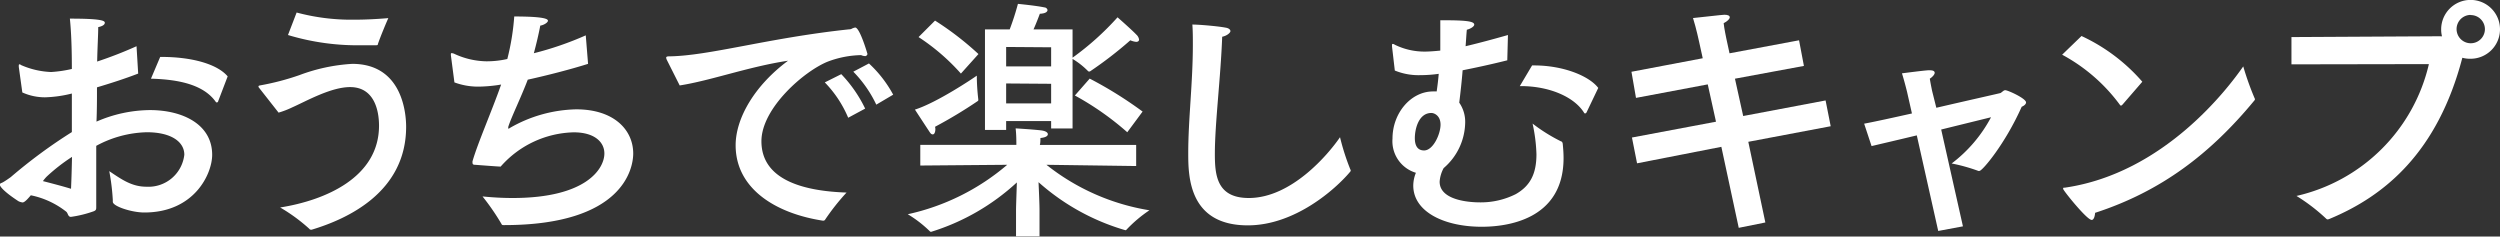
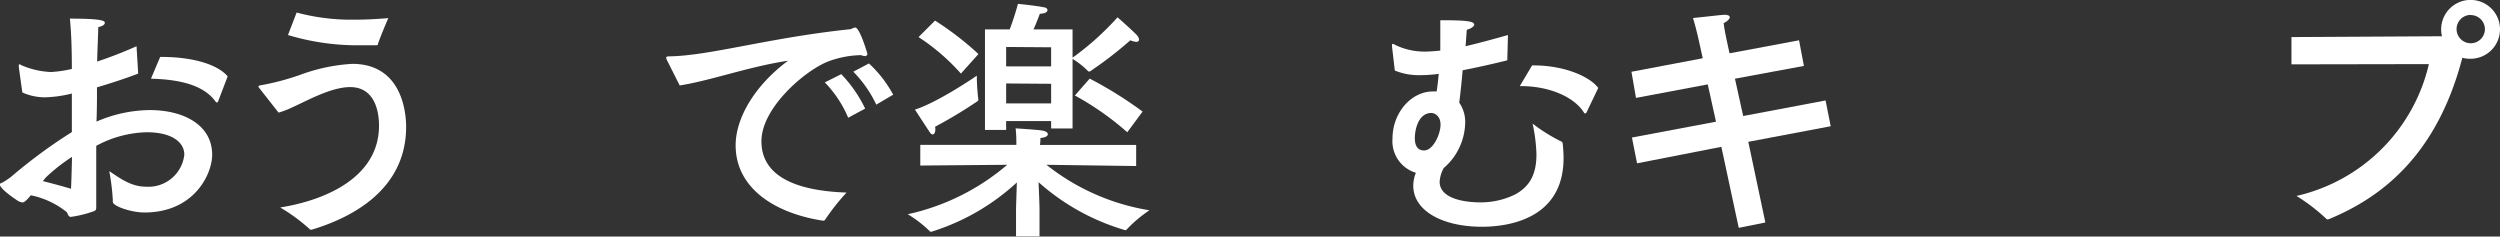
<svg xmlns="http://www.w3.org/2000/svg" width="303.41" height="28.71" viewBox="0 0 303.41 28.71">
  <rect x="0" y="0" width="303.41" height="28.71" fill="#333333" stroke="none" />
  <defs>
    <style>.cls-1{fill:#fff;}</style>
  </defs>
  <title>txt_design05</title>
  <g id="レイヤー_2" data-name="レイヤー 2">
    <g id="レイヤー_2-2" data-name="レイヤー 2">
      <path class="cls-1" d="M16.77,8.93c-1.61.62-3.35,1.18-5,1.67,0,1.34,0,2.73-.06,4.16a16.51,16.51,0,0,1,6.48-1.4c4,0,7.56,1.74,7.56,5.43,0,2.29-2.14,7-8.24,7-1.52,0-3.82-.75-3.82-1.3v-.22a26.29,26.29,0,0,0-.43-3.5c1.49,1,2.73,1.89,4.5,1.89a4.38,4.38,0,0,0,4.61-3.88c0-1.58-1.61-2.73-4.55-2.73a13.46,13.46,0,0,0-6.14,1.65c0,1.42,0,2.82,0,4.09s0,2.39,0,3.32c0,.27,0,.4-.28.52a13.86,13.86,0,0,1-2.79.69c-.37,0-.34-.41-.56-.62a10.24,10.24,0,0,0-4.31-2c-.31.37-.74.87-1,.87a1.54,1.54,0,0,1-.5-.15c-2-1.31-2.26-1.87-2.26-2s.06-.16.28-.25.93-.59,1.05-.68a62.46,62.46,0,0,1,7.41-5.46V12.9l0-1.55a14.78,14.78,0,0,1-3.25.46,6.69,6.69,0,0,1-2.76-.59l-.43-3.1V8c0-.12,0-.19.09-.19s.09,0,.15.07a10,10,0,0,0,3.69.86,15.22,15.22,0,0,0,2.51-.37c0-2.26-.06-4.37-.24-6.11,3.81,0,4.24.25,4.24.5s-.31.43-.8.53c0,.9-.09,2.35-.13,4.18a50,50,0,0,0,4.78-1.86ZM5.67,21.43a4.45,4.45,0,0,0-.46.55c1.21.31,2.39.62,3.41.93.06-1.27.09-2.57.12-3.87A21.83,21.83,0,0,0,5.67,21.43Zm20.81-9.15c0,.09-.09.15-.16.15s-.09,0-.15-.09c-1.43-2-4.31-2.7-7.85-2.79l1.12-2.64h.19c3.59,0,6.72.84,8,2.36Z" />
-       <path class="cls-1" d="M31.43,10.64a.22.22,0,0,1-.06-.16c0-.06.06-.09.22-.12a30.81,30.81,0,0,0,4.74-1.24,21.75,21.75,0,0,1,6.42-1.37c6.23,0,6.54,6.3,6.54,7.63,0,8-7.22,11.22-11.44,12.49a.26.26,0,0,1-.15,0,.19.19,0,0,1-.16-.1A20.77,20.77,0,0,0,34,25.18C39.5,24.31,46,21.52,46,15.25c0-1.7-.5-4.68-3.51-4.68-2.32,0-5.27,1.68-7,2.45a10.86,10.86,0,0,1-1.68.65ZM36,1.52a25.62,25.62,0,0,0,6.95.87c1.27,0,2.63-.06,4.18-.19-.15.31-1,2.33-1.27,3.16,0,.1-.06.13-.18.13-.56,0-1.09,0-1.65,0a29.2,29.2,0,0,1-9.08-1.24Z" />
-       <path class="cls-1" d="M71.37,7.75c-2.17.68-4.84,1.37-7.32,1.92-.84,2.21-2,4.56-2.36,5.71a.54.54,0,0,0,0,.19s0,.06,0,.06a.47.47,0,0,0,.19-.1,16.75,16.75,0,0,1,8.06-2.26c4.59,0,6.91,2.51,6.91,5.36,0,1.8-1.21,8.69-15.68,8.69-.19,0-.25,0-.32-.16a28,28,0,0,0-2.29-3.32c1.3.13,2.51.19,3.66.19,9,0,11.13-3.6,11.13-5.4,0-1.42-1.24-2.57-3.72-2.57a12.18,12.18,0,0,0-8.87,4.16c-.25,0-3.1-.22-3.1-.22-.22,0-.31-.06-.31-.22a.67.67,0,0,1,0-.22c.62-2.17,2.36-6.13,3.47-9.3l-.43.07a18.22,18.22,0,0,1-2.11.18A8.28,8.28,0,0,1,55.15,10L54.72,6.7V6.64c0-.16,0-.19.12-.19a1.09,1.09,0,0,1,.25.06A9.54,9.54,0,0,0,59,7.44a11.23,11.23,0,0,0,2.57-.28A29,29,0,0,0,62.41,2c3.84,0,4.09.34,4.09.52s-.41.5-.93.59c-.19,1-.47,2.2-.78,3.35a38.86,38.86,0,0,0,6.3-2.17Z" />
+       <path class="cls-1" d="M31.43,10.64a.22.22,0,0,1-.06-.16c0-.06.06-.09.22-.12a30.81,30.81,0,0,0,4.74-1.24,21.75,21.75,0,0,1,6.42-1.37c6.23,0,6.54,6.3,6.54,7.63,0,8-7.22,11.22-11.44,12.49a.26.26,0,0,1-.15,0,.19.19,0,0,1-.16-.1A20.77,20.77,0,0,0,34,25.18C39.5,24.31,46,21.52,46,15.25c0-1.7-.5-4.68-3.51-4.68-2.32,0-5.27,1.68-7,2.45a10.86,10.86,0,0,1-1.68.65ZM36,1.52a25.62,25.62,0,0,0,6.95.87c1.27,0,2.63-.06,4.18-.19-.15.31-1,2.33-1.27,3.16,0,.1-.06.13-.18.13-.56,0-1.09,0-1.65,0a29.2,29.2,0,0,1-9.08-1.24" />
      <path class="cls-1" d="M80.94,7.29A.78.78,0,0,1,80.85,7c0-.1.09-.16.34-.16,4.9-.06,12-2.23,21.86-3.28a.66.66,0,0,0,.37-.1,1.39,1.39,0,0,1,.37-.12c.56,0,1.49,3.19,1.49,3.22s-.09.25-.28.25a1.26,1.26,0,0,1-.49-.12,12,12,0,0,0-4,.77c-2.86,1.12-8.1,5.65-8.1,9.68,0,4.93,5.62,6.07,10.33,6.23a27.15,27.15,0,0,0-2.6,3.29.25.25,0,0,1-.22.12h-.06c-5.83-.9-10.58-3.94-10.58-9.15,0-3.28,2.3-7.25,6.36-10.26-4.75.71-9.4,2.42-13.15,3Zm22,7A13.83,13.83,0,0,0,100.1,10l2-1A16.14,16.14,0,0,1,105,13.18Zm3.41-1.59a14.62,14.62,0,0,0-2.79-4l1.9-1a14.56,14.56,0,0,1,2.94,3.79Z" />
      <path class="cls-1" d="M137.89,20.15,127,20a27,27,0,0,0,12.5,5.52,16.16,16.16,0,0,0-2.79,2.36.18.18,0,0,1-.13.06,27.27,27.27,0,0,1-10.54-5.83c.06,1.27.12,2.79.12,3.38v3.19h-2.85V25.52c0-.5.06-2.08.1-3.38a27.14,27.14,0,0,1-10.42,6,.25.25,0,0,1-.13-.06A14.37,14.37,0,0,0,110.17,26,27.66,27.66,0,0,0,122.24,20l-10.55.09V17.58h11.66c0-.37,0-1.3-.09-2,0,0,2,.12,3.07.24.56.07.84.25.84.47s-.28.4-.9.46c0,.22,0,.59-.07.84h11.69Zm-24.37-4.49c0,.37-.12.65-.31.65s-.28-.12-.46-.4c-.44-.66-1.71-2.61-1.71-2.61,2.67-.84,7.13-3.84,7.51-4.12a25.06,25.06,0,0,0,.18,2.88v.06c0,.07,0,.1-.09.16a56.26,56.26,0,0,1-5.15,3.1C113.49,15.47,113.52,15.57,113.52,15.66Zm3.1-6.73a25.47,25.47,0,0,0-5.14-4.43l2-2a36.68,36.68,0,0,1,5.27,4.06ZM130.17,7a33.82,33.82,0,0,0,5.46-4.9s1.8,1.58,2.29,2.11a1,1,0,0,1,.32.59c0,.15-.1.28-.35.28a2.34,2.34,0,0,1-.71-.19,47.33,47.33,0,0,1-4.9,3.78.18.18,0,0,1-.12,0,.13.13,0,0,1-.13-.06,9.44,9.44,0,0,0-1.86-1.46v8.44h-2.6v-.9h-5.46v1.08h-2.57V3.57h3a32.22,32.22,0,0,0,1-3.1s2.2.21,3.22.43a.4.4,0,0,1,.37.31c0,.22-.24.43-.93.46,0,0-.4,1.09-.77,1.9h4.74Zm-8.06-1.3V8.06h5.46V5.74Zm0,4.43v2.42h5.46V10.17Zm14.7,5.92a34.79,34.79,0,0,0-6.36-4.46l1.8-2.05a48.31,48.31,0,0,1,6.42,4Z" />
-       <path class="cls-1" d="M147.44,18.67c0,2.57.22,5.36,4.12,5.36,5.18,0,9.65-5.3,11.07-7.38a27.74,27.74,0,0,0,1.24,3.88.43.43,0,0,1,.06.18.29.29,0,0,1-.09.16c-1.74,2.07-6.67,6.48-12.4,6.48-7.19,0-7.23-6-7.23-8.78,0-4.06.56-8.55.56-13.14,0-.81,0-1.65-.06-2.45.9,0,3.19.21,4,.37.43.06.62.25.62.43s-.4.56-1,.68C148.15,9.4,147.44,15,147.44,18.67Z" />
      <path class="cls-1" d="M182.93,7.32c-2.07.52-3.87.9-5.42,1.21-.09,1.18-.25,2.63-.41,3.93a4.07,4.07,0,0,1,.72,2.45,7.42,7.42,0,0,1-2.61,5.49,4,4,0,0,0-.49,1.65c0,2.51,4.43,2.51,4.9,2.51a9.45,9.45,0,0,0,4.34-1c1.76-1,2.51-2.48,2.51-4.84A20,20,0,0,0,186,15a20.61,20.61,0,0,0,3.48,2.17c.09,0,.15.12.18.28.06.62.1,1.17.1,1.73,0,7.6-7.07,8.34-9.93,8.34-4.58,0-8.31-1.83-8.31-5a4.17,4.17,0,0,1,.32-1.55A4,4,0,0,1,169,16.81c0-3.07,2.2-5.65,4.81-5.71a3.38,3.38,0,0,1,.55,0c.1-.68.19-1.42.25-2.14a15.79,15.79,0,0,1-2.2.16,7.59,7.59,0,0,1-3.13-.56l-.34-2.92V5.55c0-.15,0-.22.09-.22a.45.45,0,0,1,.25.1,8.18,8.18,0,0,0,3.69.83c.46,0,1.27-.06,1.83-.12V5c0-.9,0-1.76,0-2.54h.53c2.79,0,3.59.16,3.59.53,0,.21-.4.49-.9.62-.06.59-.09,1.27-.15,2,1.55-.37,3.28-.83,5.14-1.36Zm-11.22,9.45c0,1,.4,1.49,1.12,1.49,1.11,0,2-2,2-3.13s-.8-1.42-1.11-1.42C172.17,13.71,171.71,15.66,171.71,16.77Zm20.84-3.13a.22.22,0,0,1-.19.13s-.06,0-.12-.1c-1.15-1.86-4.13-3.22-7.66-3.22h-.13l1.49-2.51h.25c3.53,0,6.67,1.27,7.78,2.73Z" />
      <path class="cls-1" d="M218.93,8l-8.37,1.55,1,4.53,10-1.89.62,3.13-10,1.89L214.25,27l-3.23.65-2.11-9.83-10.23,2-.62-3.13,10.2-1.92-1-4.53-8.71,1.64L198,8.71l8.65-1.64-.44-2s-.34-1.61-.74-2.88c3.63-.4,3.72-.4,3.81-.4.44,0,.65.12.65.31s-.28.49-.74.71c.06.62.31,1.8.31,1.8l.4,1.86,8.44-1.58Z" />
-       <path class="cls-1" d="M235,13.08c4-.93,7.72-1.76,7.79-1.79s.21-.16.34-.25a.35.35,0,0,1,.25-.09c.31,0,2.51,1,2.51,1.48,0,.22-.25.41-.53.53-2,4.5-4.77,7.78-5.12,7.78a.27.27,0,0,1-.15,0,21.16,21.16,0,0,0-3.23-.9,17,17,0,0,0,4.78-5.61l-6.05,1.49,2.64,11.75-3,.56-2.6-11.6c-2.2.53-4.22,1-5.49,1.3l-.9-2.72c1.33-.25,3.47-.72,5.8-1.24l-.59-2.61s-.31-1.27-.62-2.26c0,0,2.36-.31,3.16-.37h.22c.43,0,.59.12.59.31s-.25.49-.59.71c.09.59.28,1.49.28,1.49Z" />
-       <path class="cls-1" d="M257.61,12.68c-.06.06-.12.13-.18.13s-.1,0-.16-.1a21.1,21.1,0,0,0-7-6.07l2.35-2.27A22.05,22.05,0,0,1,260,9.92Zm-3.78,14c-.56,0-3.44-3.57-3.44-3.76s.06-.12.25-.15C262.7,21,270.45,10.64,272.25,8.06a35.07,35.07,0,0,0,1.36,3.82.43.43,0,0,1,.06.18.33.33,0,0,1-.09.16c-5.33,6.45-11.28,11-19.31,13.61C254.23,26.36,254.08,26.7,253.83,26.7Z" />
      <path class="cls-1" d="M278.1,7.81V4.5l18.08-.1a.38.38,0,0,0,.19,0,3.25,3.25,0,0,1-.1-.83,3.57,3.57,0,1,1,3.57,3.56,3.51,3.51,0,0,1-1-.12c-3,11.47-9.4,16.77-16.13,19.56a.76.76,0,0,1-.21.06c-.1,0-.16-.06-.25-.15a22.43,22.43,0,0,0-3.54-2.7,21.37,21.37,0,0,0,16.07-16Zm21.74-6a1.72,1.72,0,1,0,1.74,1.71A1.72,1.72,0,0,0,299.84,1.83Z" />
    </g>
  </g>
</svg>